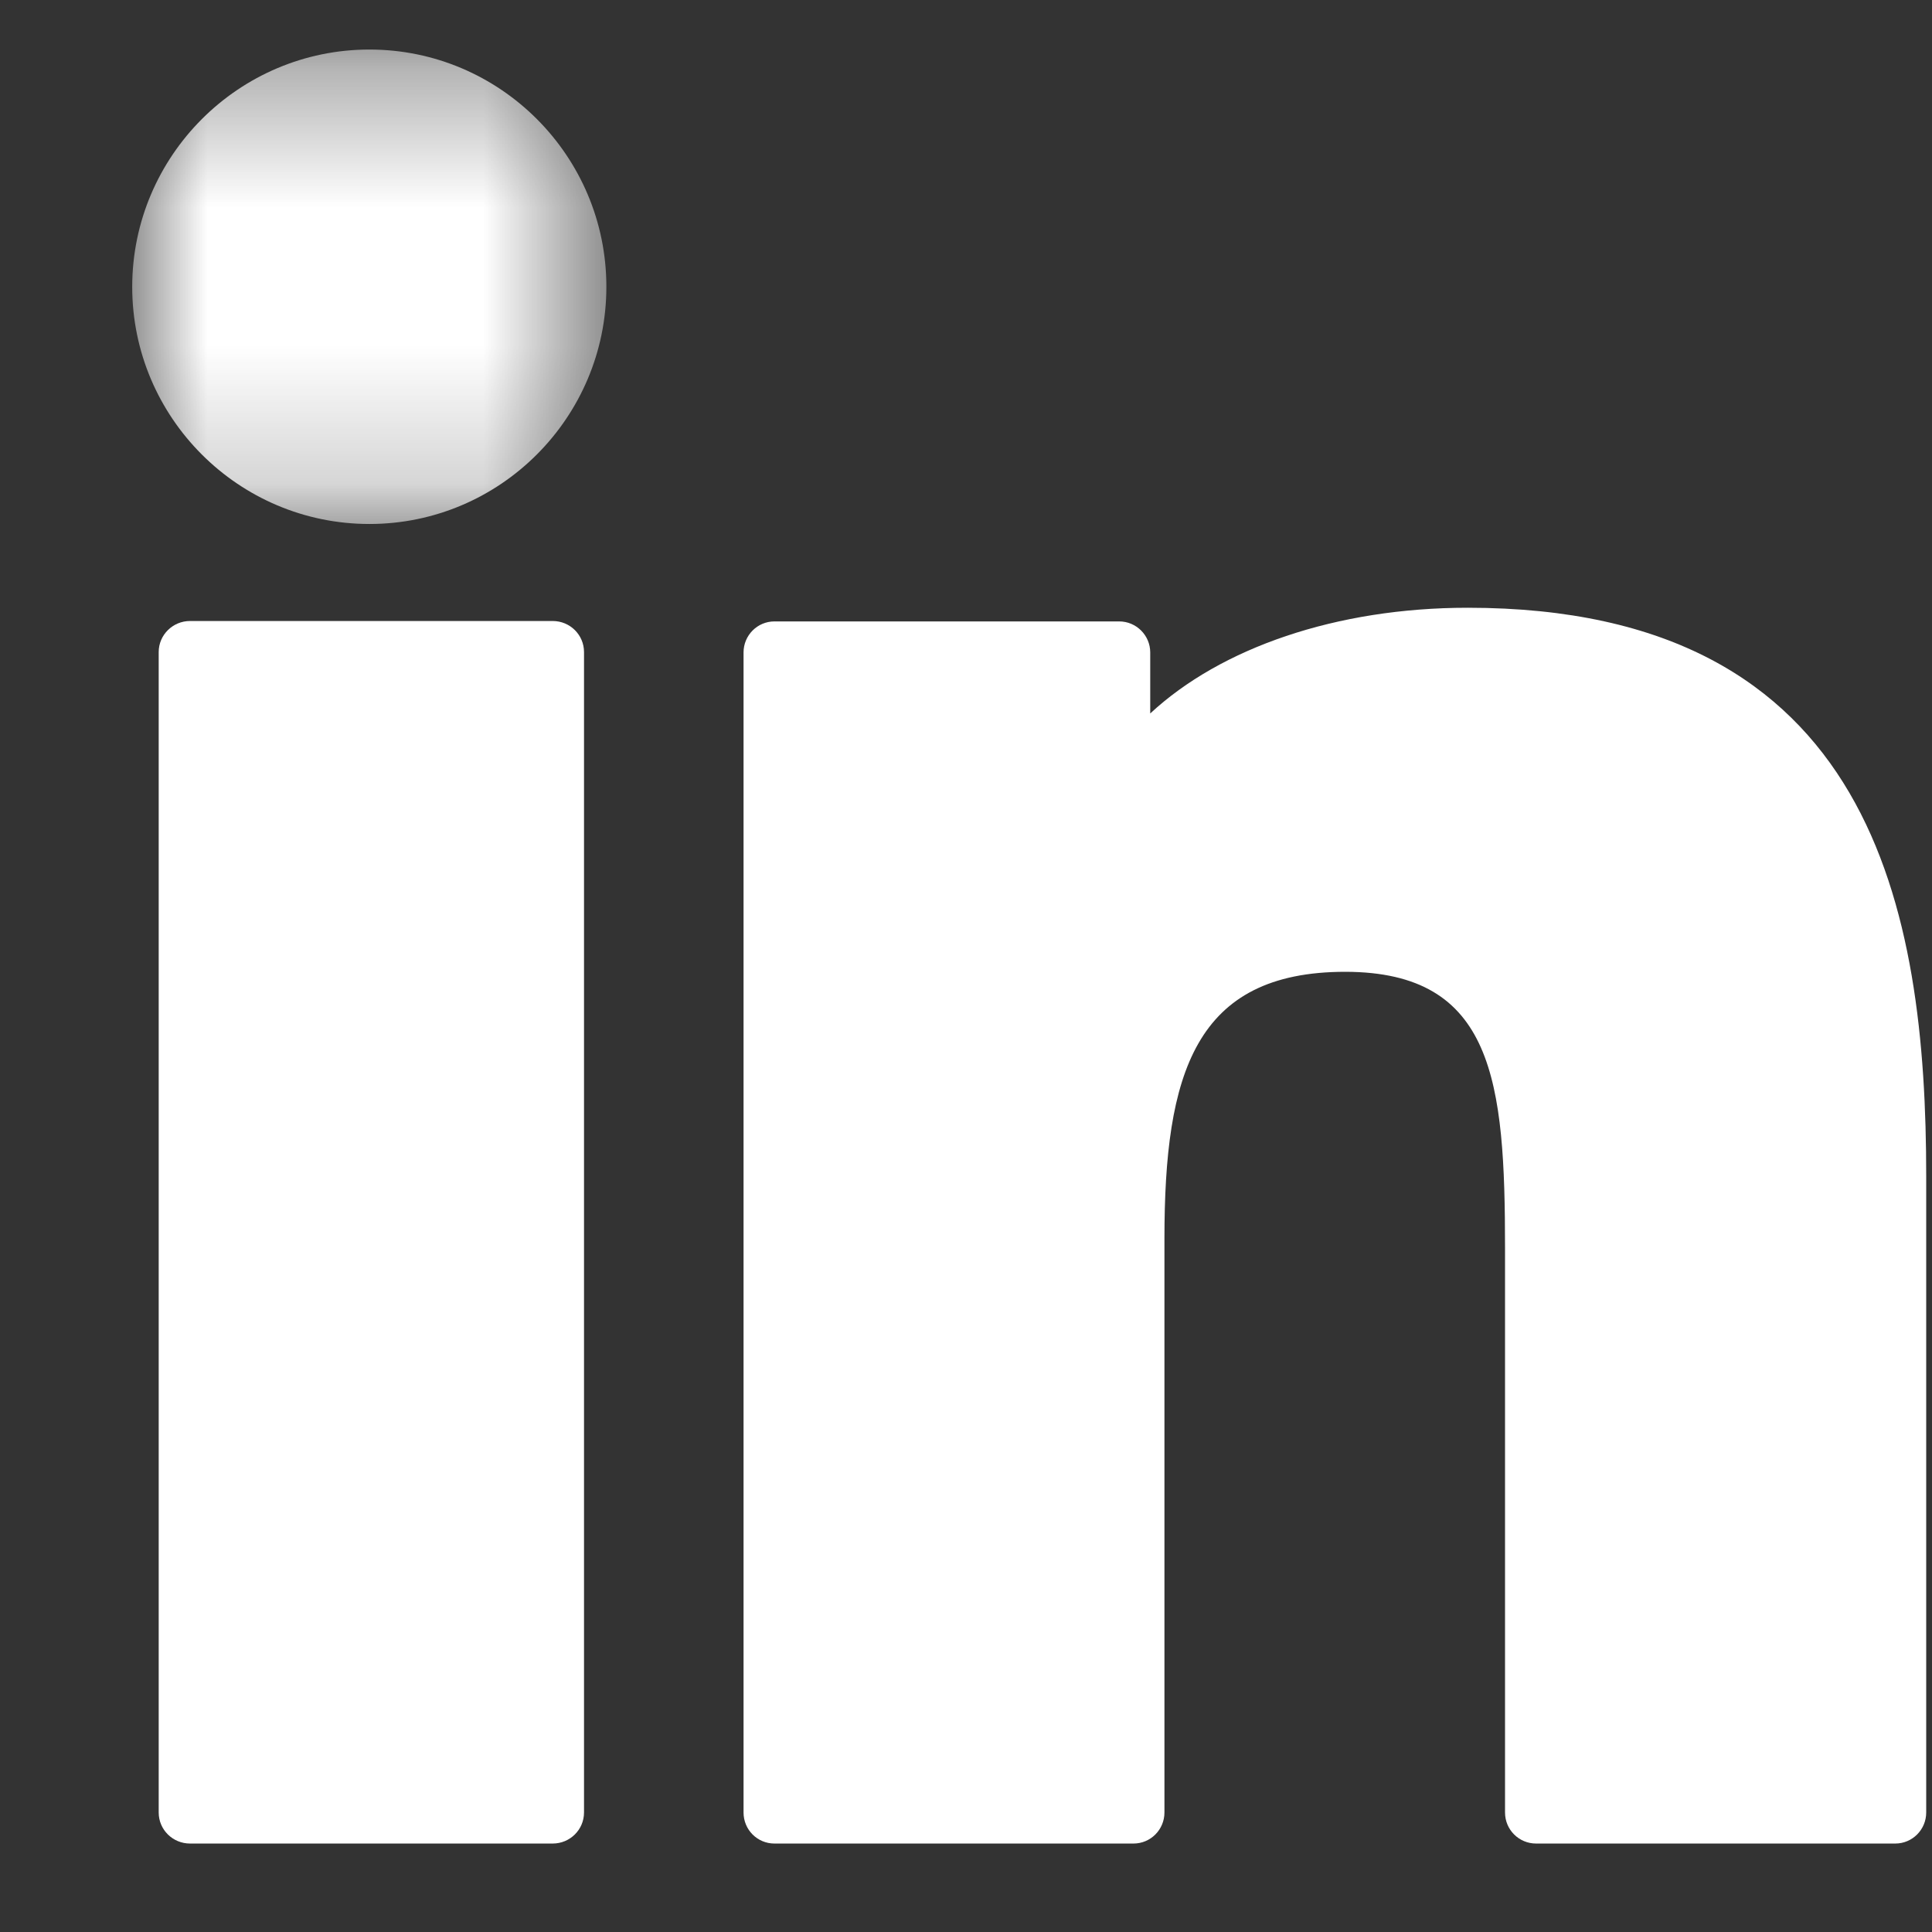
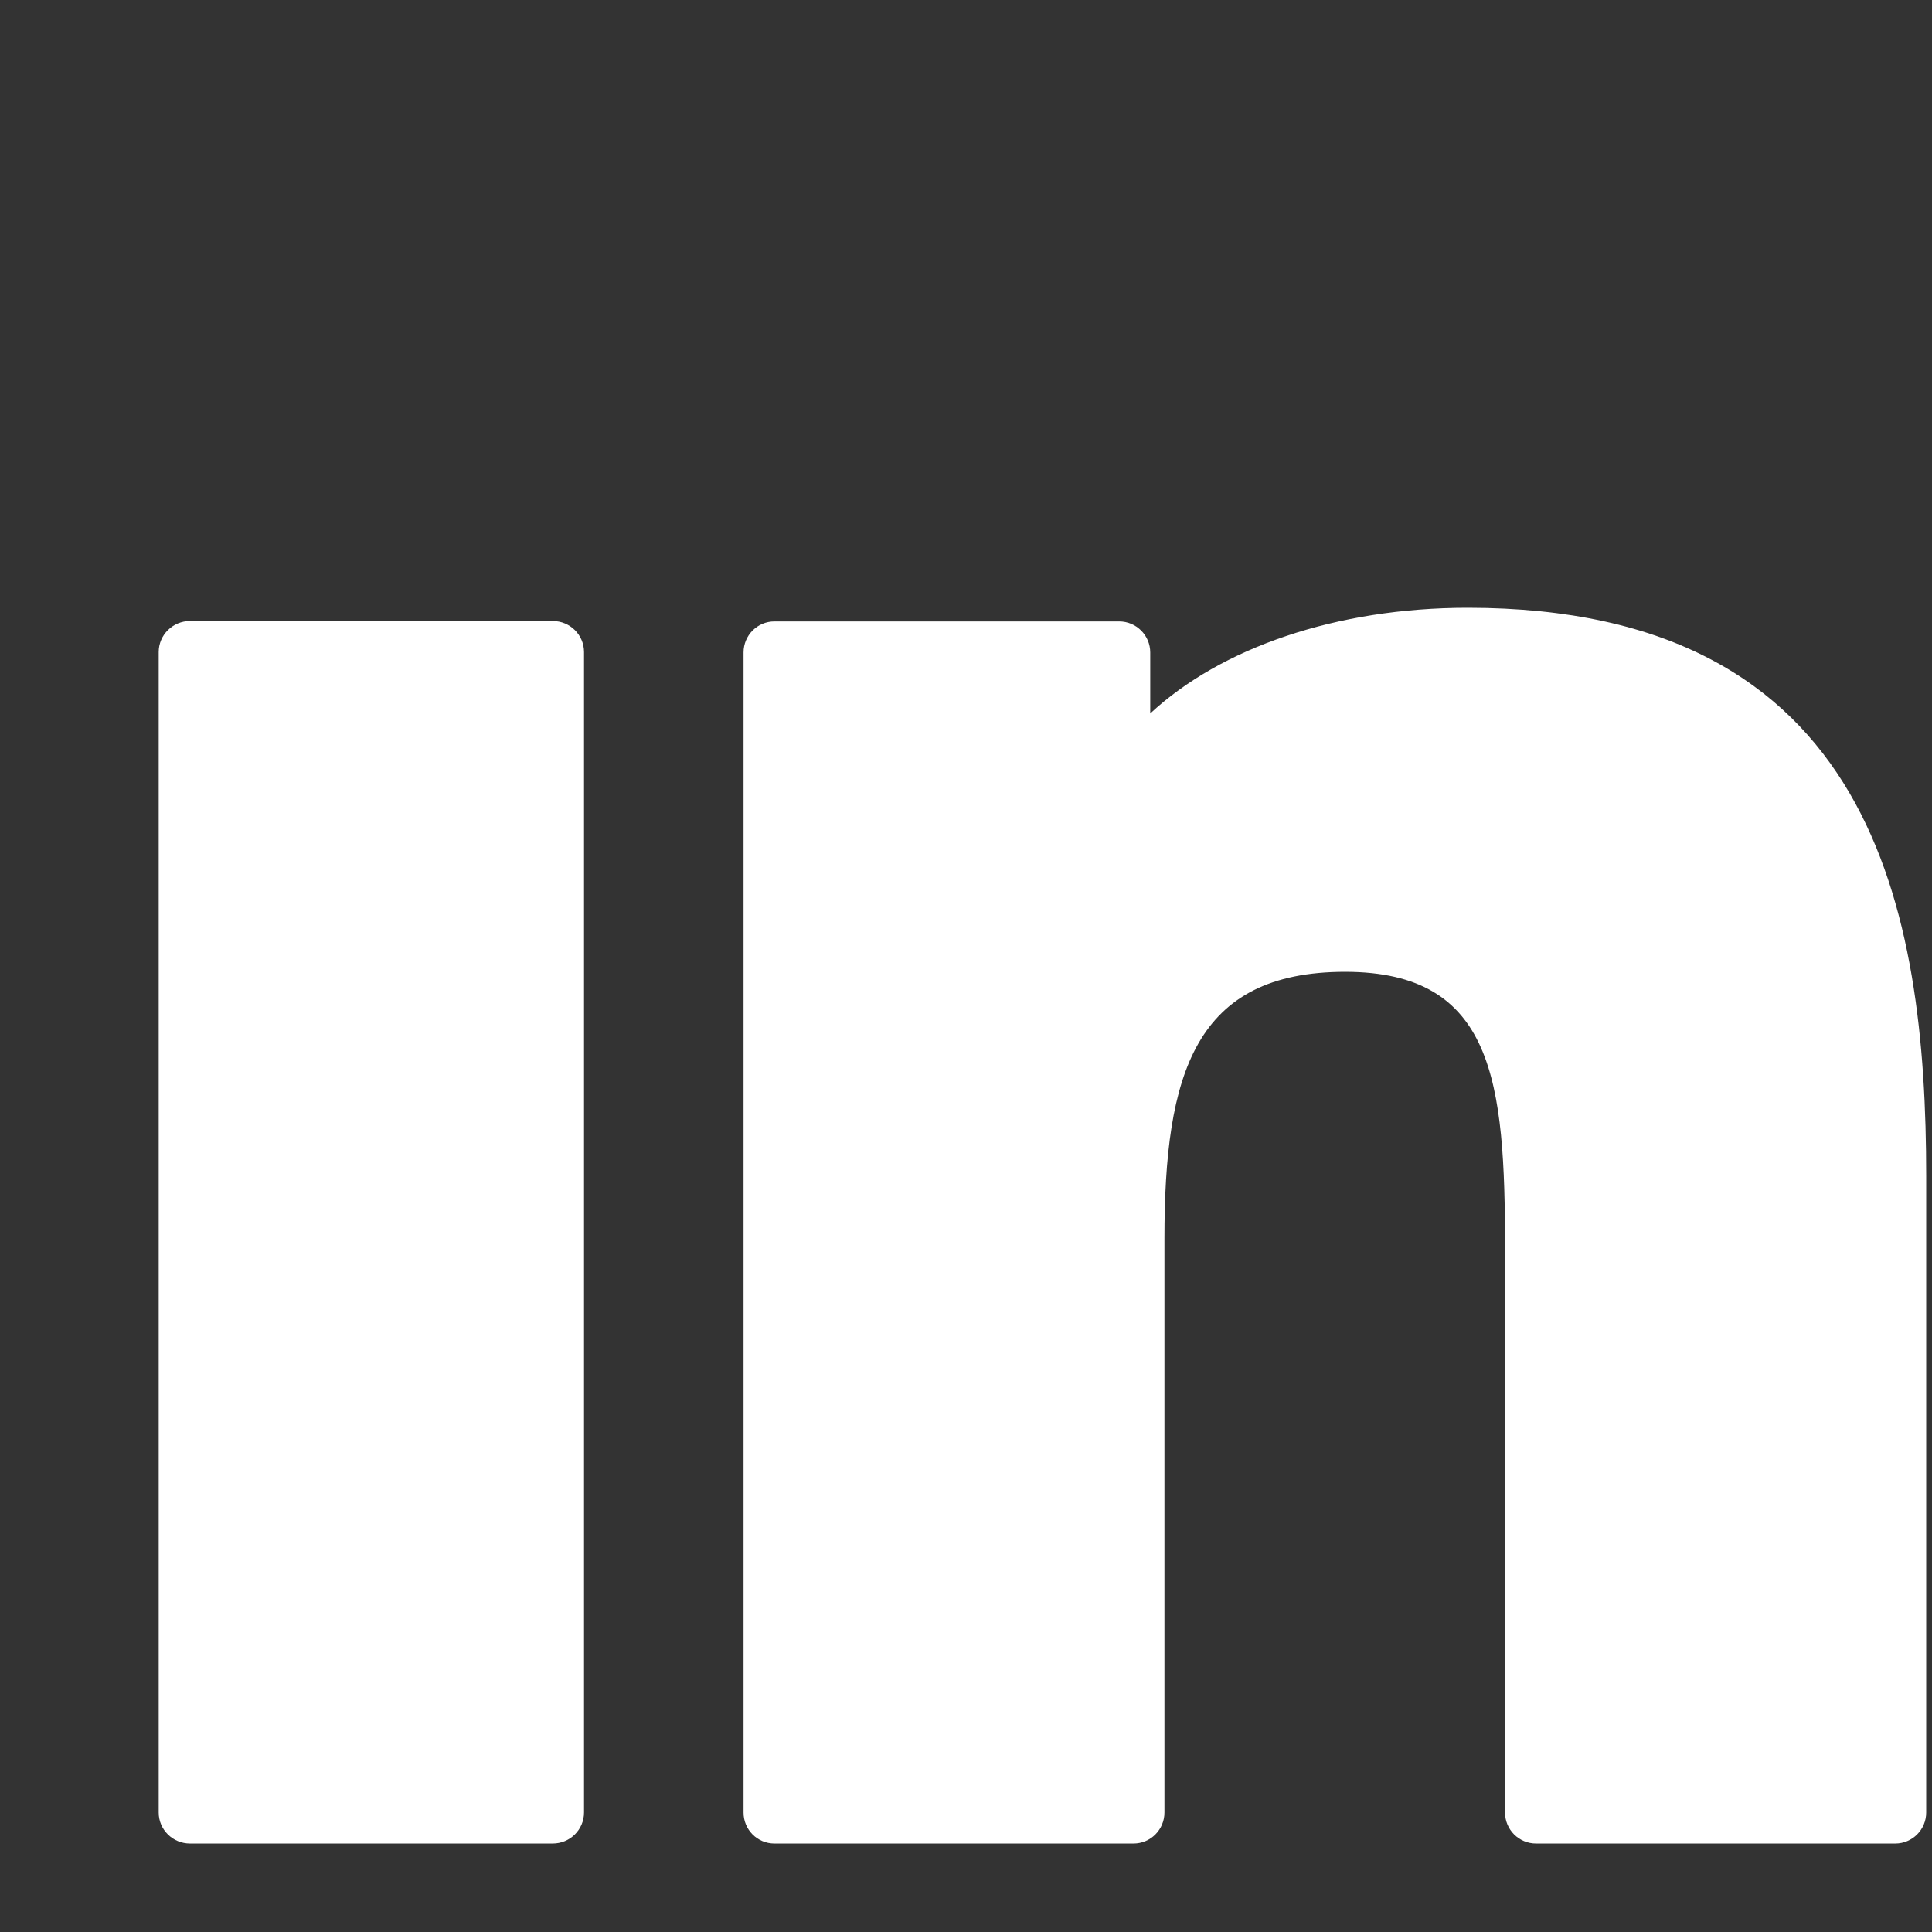
<svg xmlns="http://www.w3.org/2000/svg" width="14" height="14" viewBox="0 0 14 14" fill="none">
  <rect x="0" y="0" width="14" height="14" fill="#333333" stroke="none" />
  <mask id="mask0_83_3222" style="mask-type:luminance" maskUnits="userSpaceOnUse" x="0" y="0" width="5" height="4">
-     <path fill-rule="evenodd" clip-rule="evenodd" d="M0.958 0.362H4.394V3.796H0.958V0.362Z" fill="white" />
-   </mask>
+     </mask>
  <g mask="url(#mask0_83_3222)">
-     <path fill-rule="evenodd" clip-rule="evenodd" d="M2.677 0.359C1.73 0.359 0.959 1.13 0.958 2.078C0.958 3.026 1.729 3.797 2.677 3.797C3.624 3.797 4.394 3.026 4.394 2.078C4.394 1.13 3.624 0.359 2.677 0.359Z" fill="white" />
+     <path fill-rule="evenodd" clip-rule="evenodd" d="M2.677 0.359C1.73 0.359 0.959 1.13 0.958 2.078C0.958 3.026 1.729 3.797 2.677 3.797C3.624 3.797 4.394 3.026 4.394 2.078Z" fill="white" />
  </g>
  <path fill-rule="evenodd" clip-rule="evenodd" d="M4.005 4.5H1.377C1.252 4.5 1.15 4.601 1.15 4.725V13.134C1.15 13.259 1.252 13.359 1.377 13.359H4.005C4.131 13.359 4.232 13.258 4.232 13.134V4.725C4.232 4.601 4.131 4.5 4.005 4.5Z" fill="white" />
  <path fill-rule="evenodd" clip-rule="evenodd" d="M10.636 4.404C9.683 4.404 8.846 4.695 8.335 5.17V4.728C8.335 4.604 8.234 4.503 8.11 4.503H5.612C5.488 4.503 5.388 4.604 5.388 4.728V13.134C5.388 13.259 5.488 13.359 5.612 13.359H8.214C8.338 13.359 8.438 13.258 8.438 13.134V8.975C8.438 7.782 8.657 7.042 9.749 7.042C10.826 7.044 10.906 7.837 10.906 9.046V13.134C10.906 13.259 11.007 13.359 11.131 13.359H13.734C13.858 13.359 13.958 13.258 13.958 13.134V8.523C13.958 6.605 13.58 4.404 10.636 4.404Z" fill="white" />
</svg>